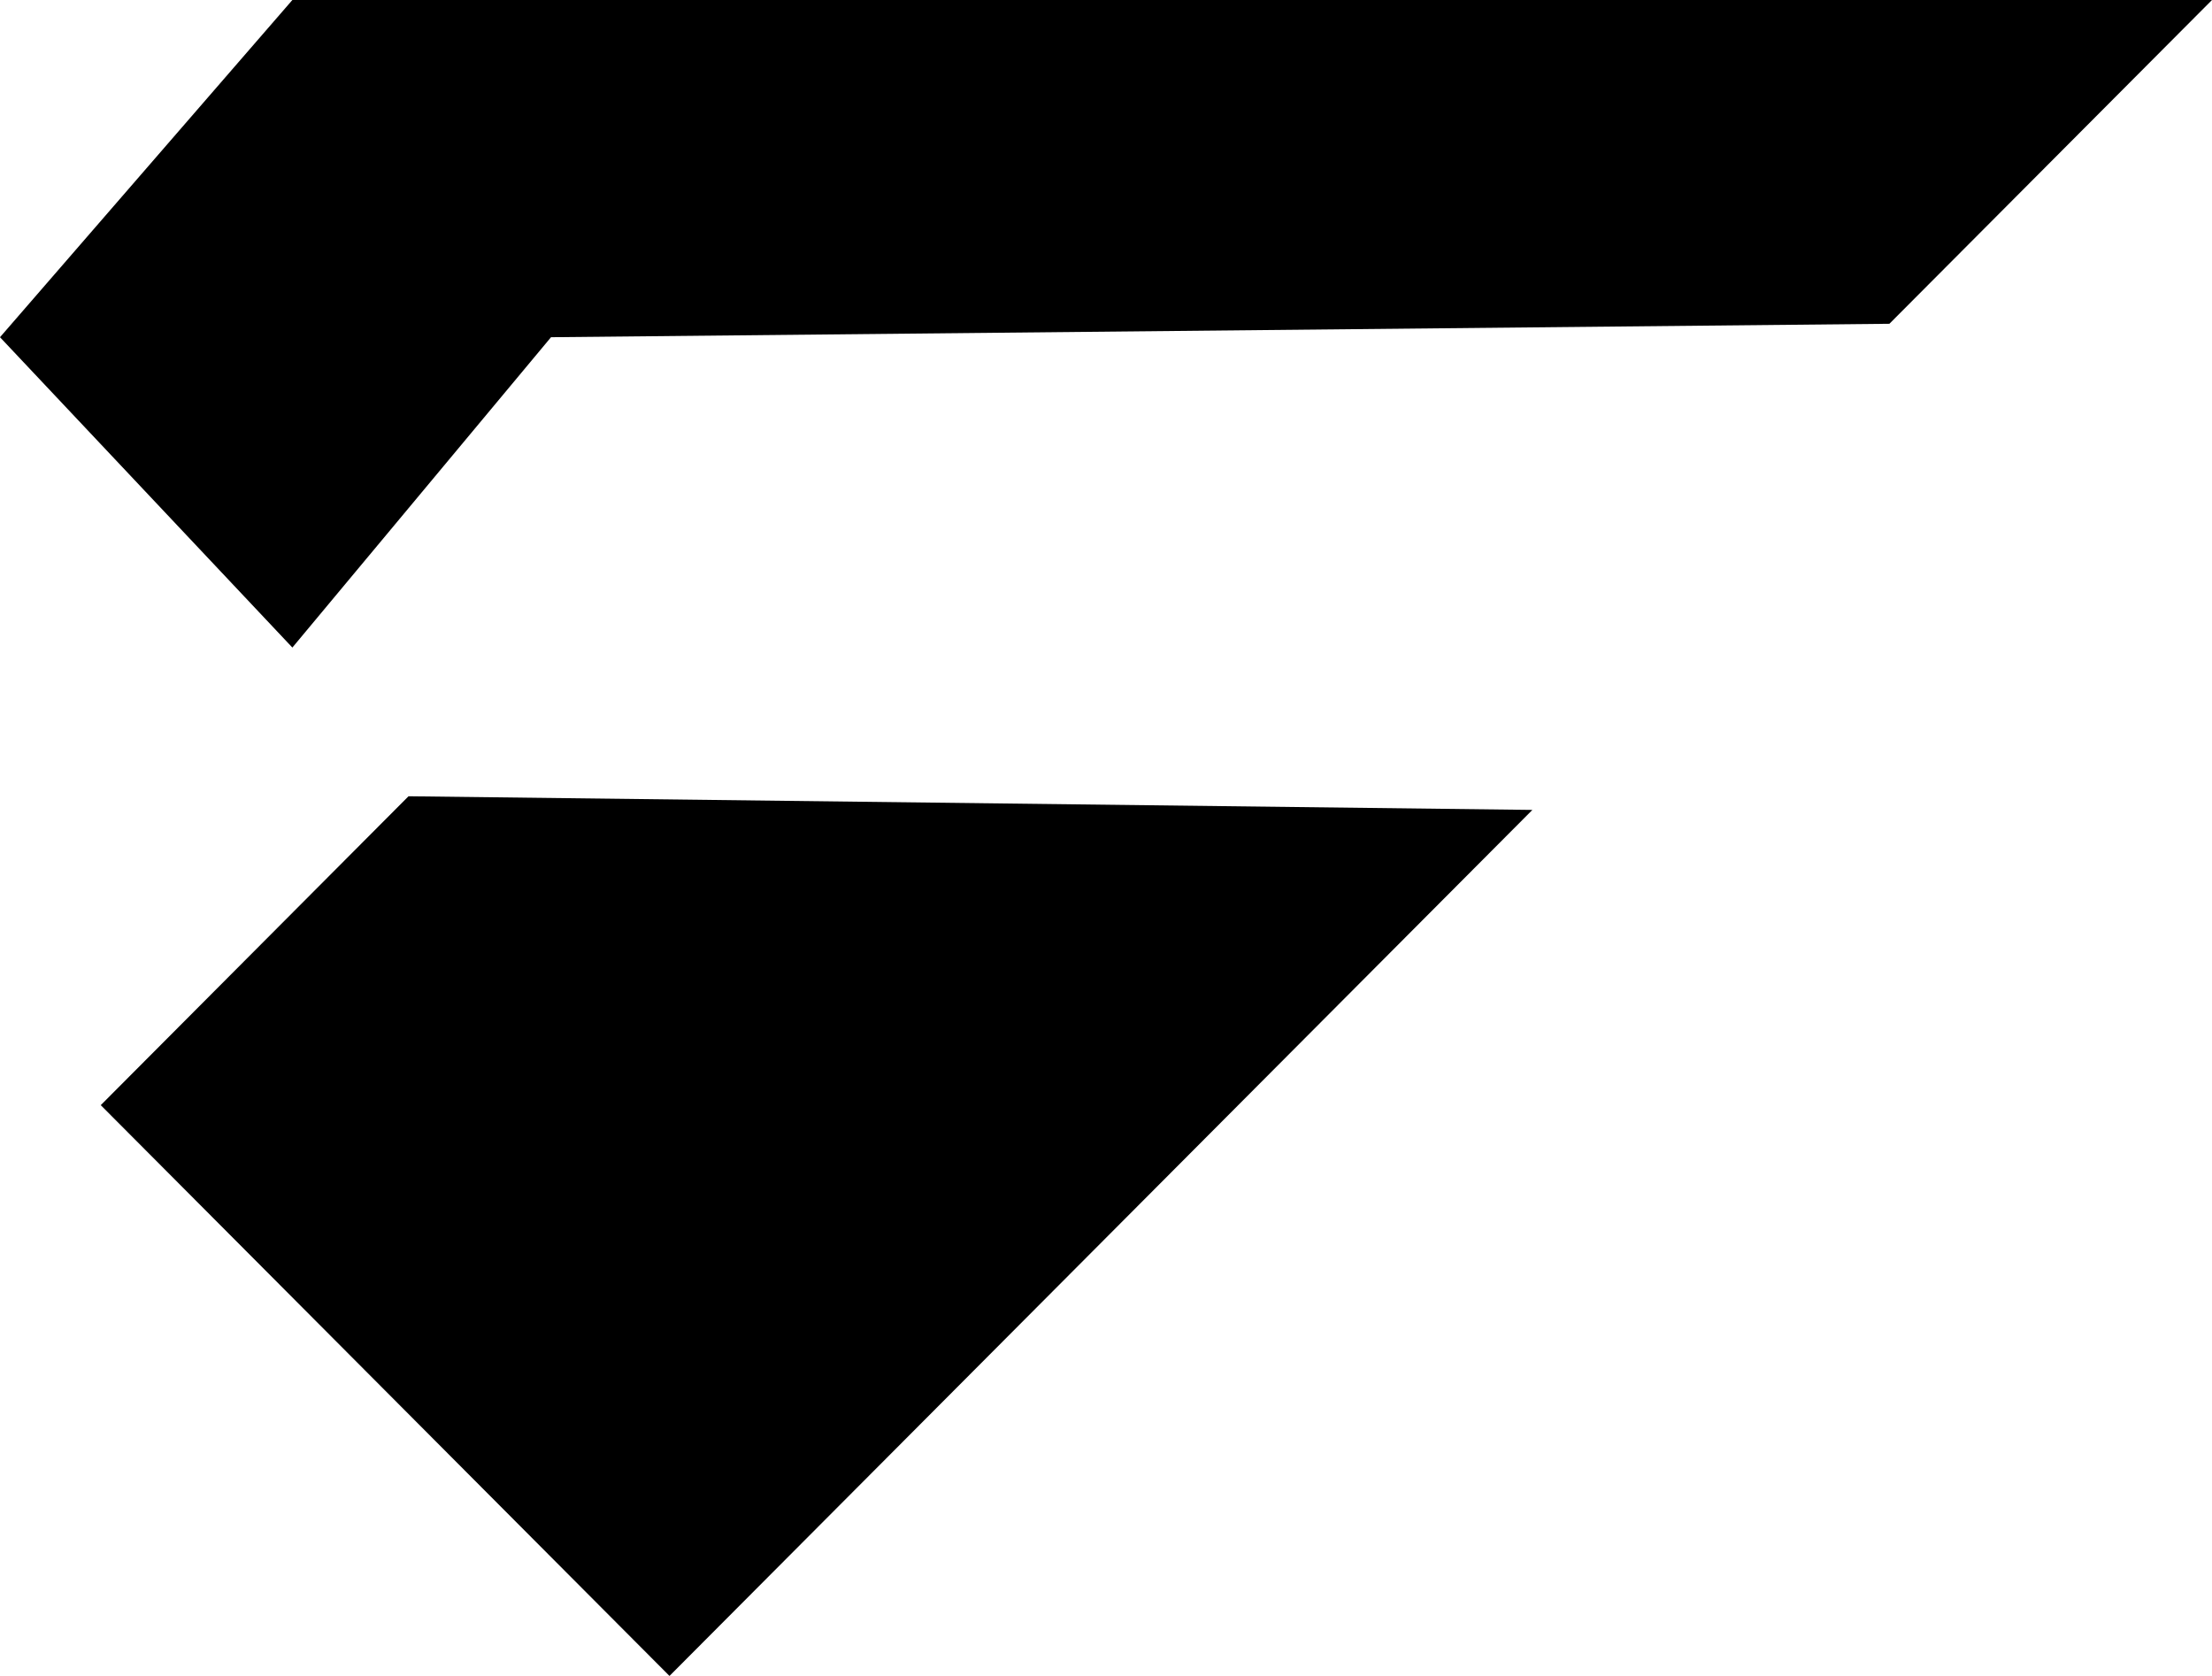
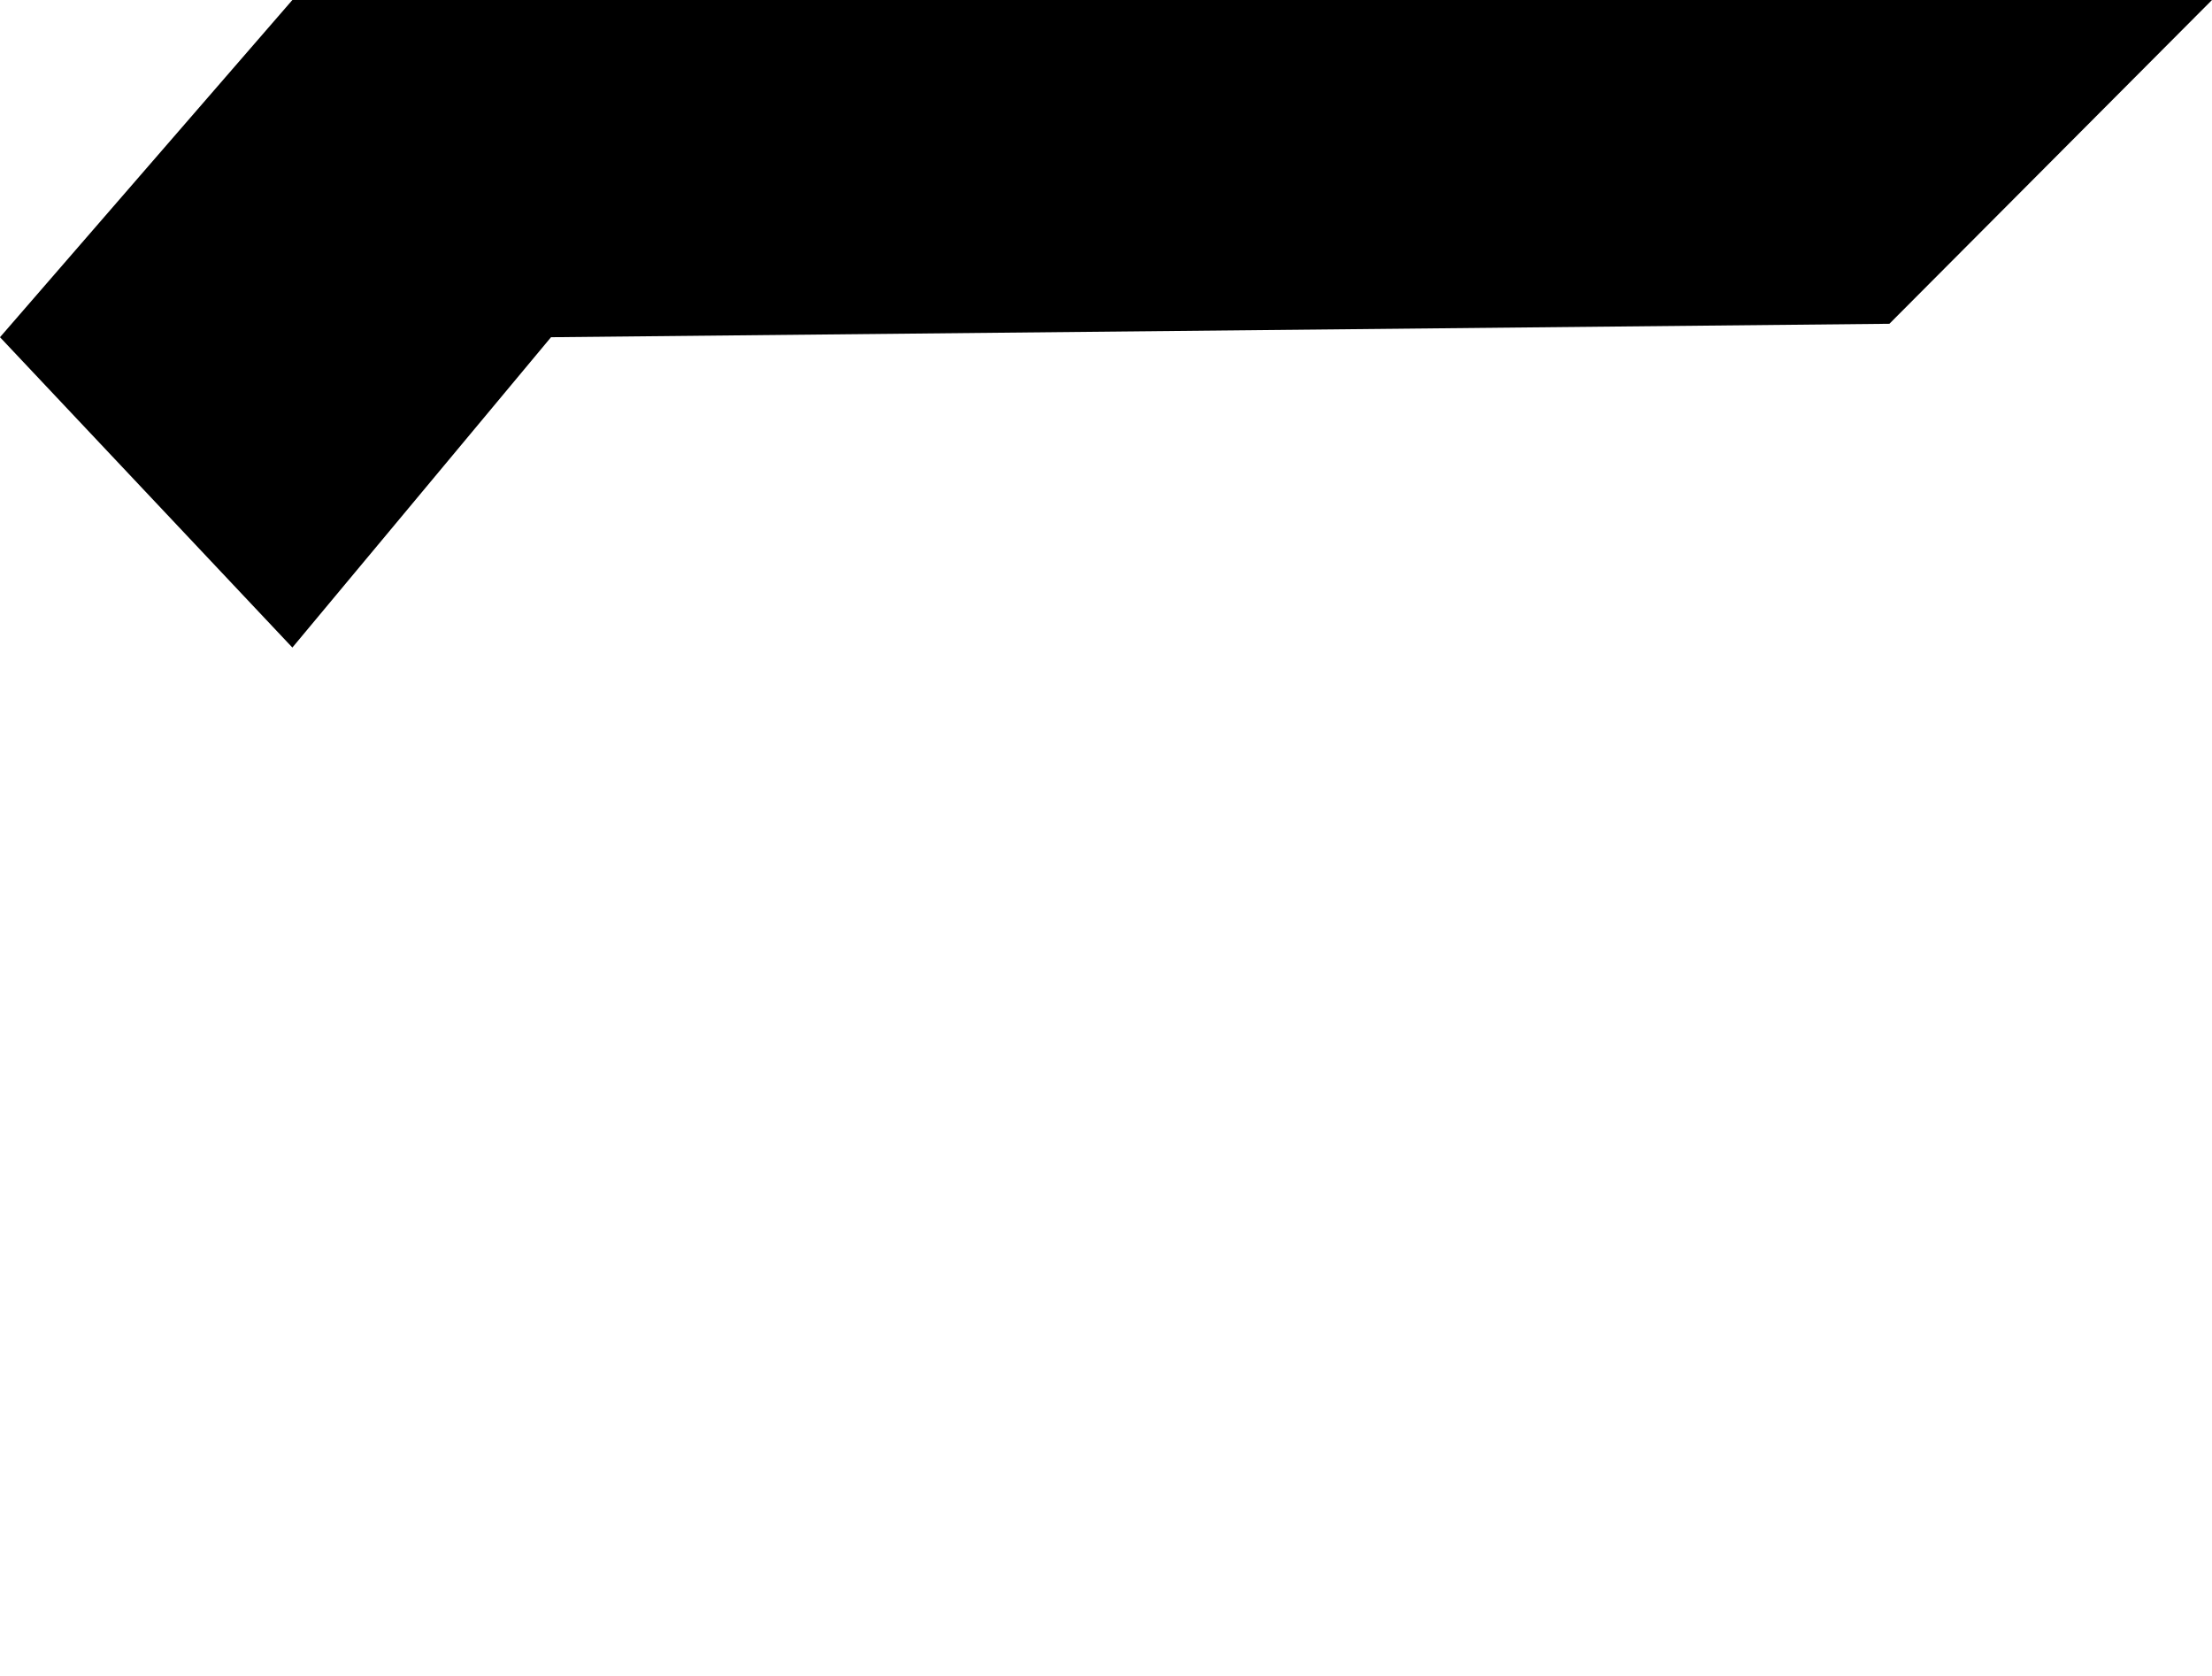
<svg xmlns="http://www.w3.org/2000/svg" width="132px" height="100px" viewBox="0 0 132 100" version="1.1">
  <title>T</title>
  <g id="页面-1" stroke="none" stroke-width="1" fill="none" fill-rule="evenodd">
    <g id="T" fill="#000000">
      <polygon id="路径-4" points="32.882 20.121 17.447 38.638 -1.43762152e-15 20.121 17.447 -1.84110126e-15 132 0 112.749 19.319" />
-       <polygon id="矩形" transform="translate(48.728, 57.193) rotate(-45) translate(-48.728, -57.193) " points="12.337 33.175 38.356 33.129 85.203 81.128 12.253 81.256" />
    </g>
  </g>
</svg>